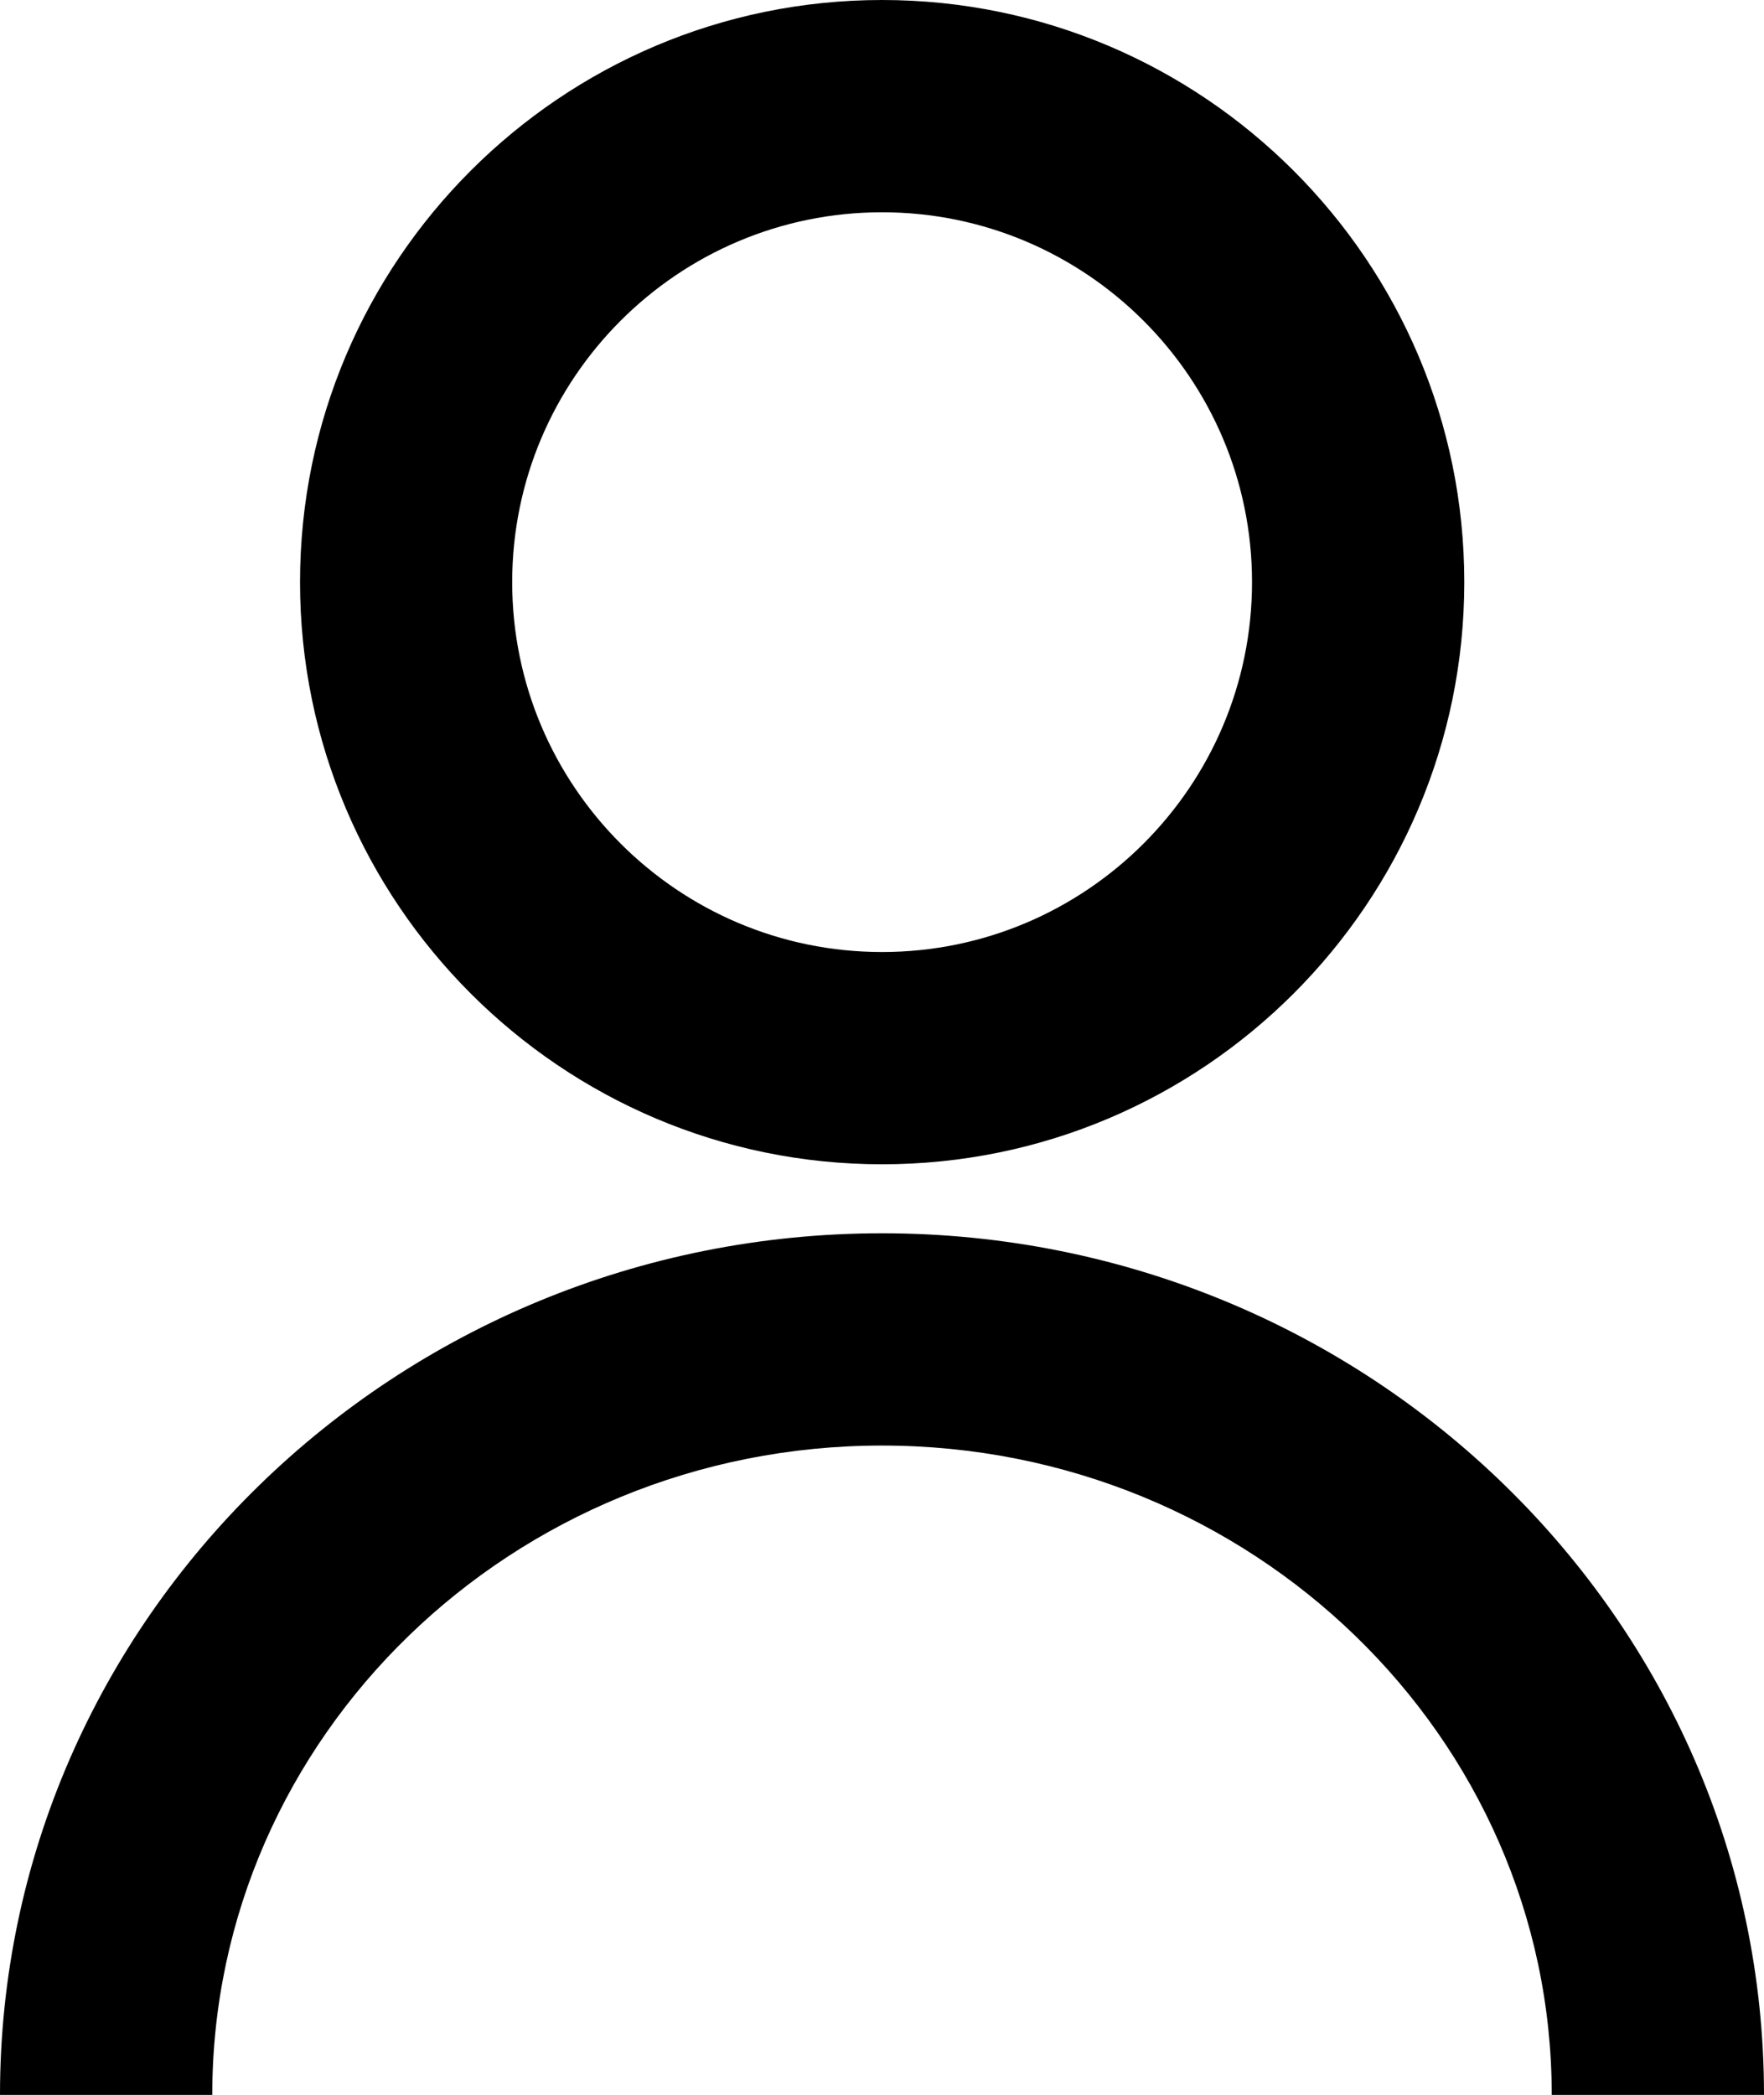
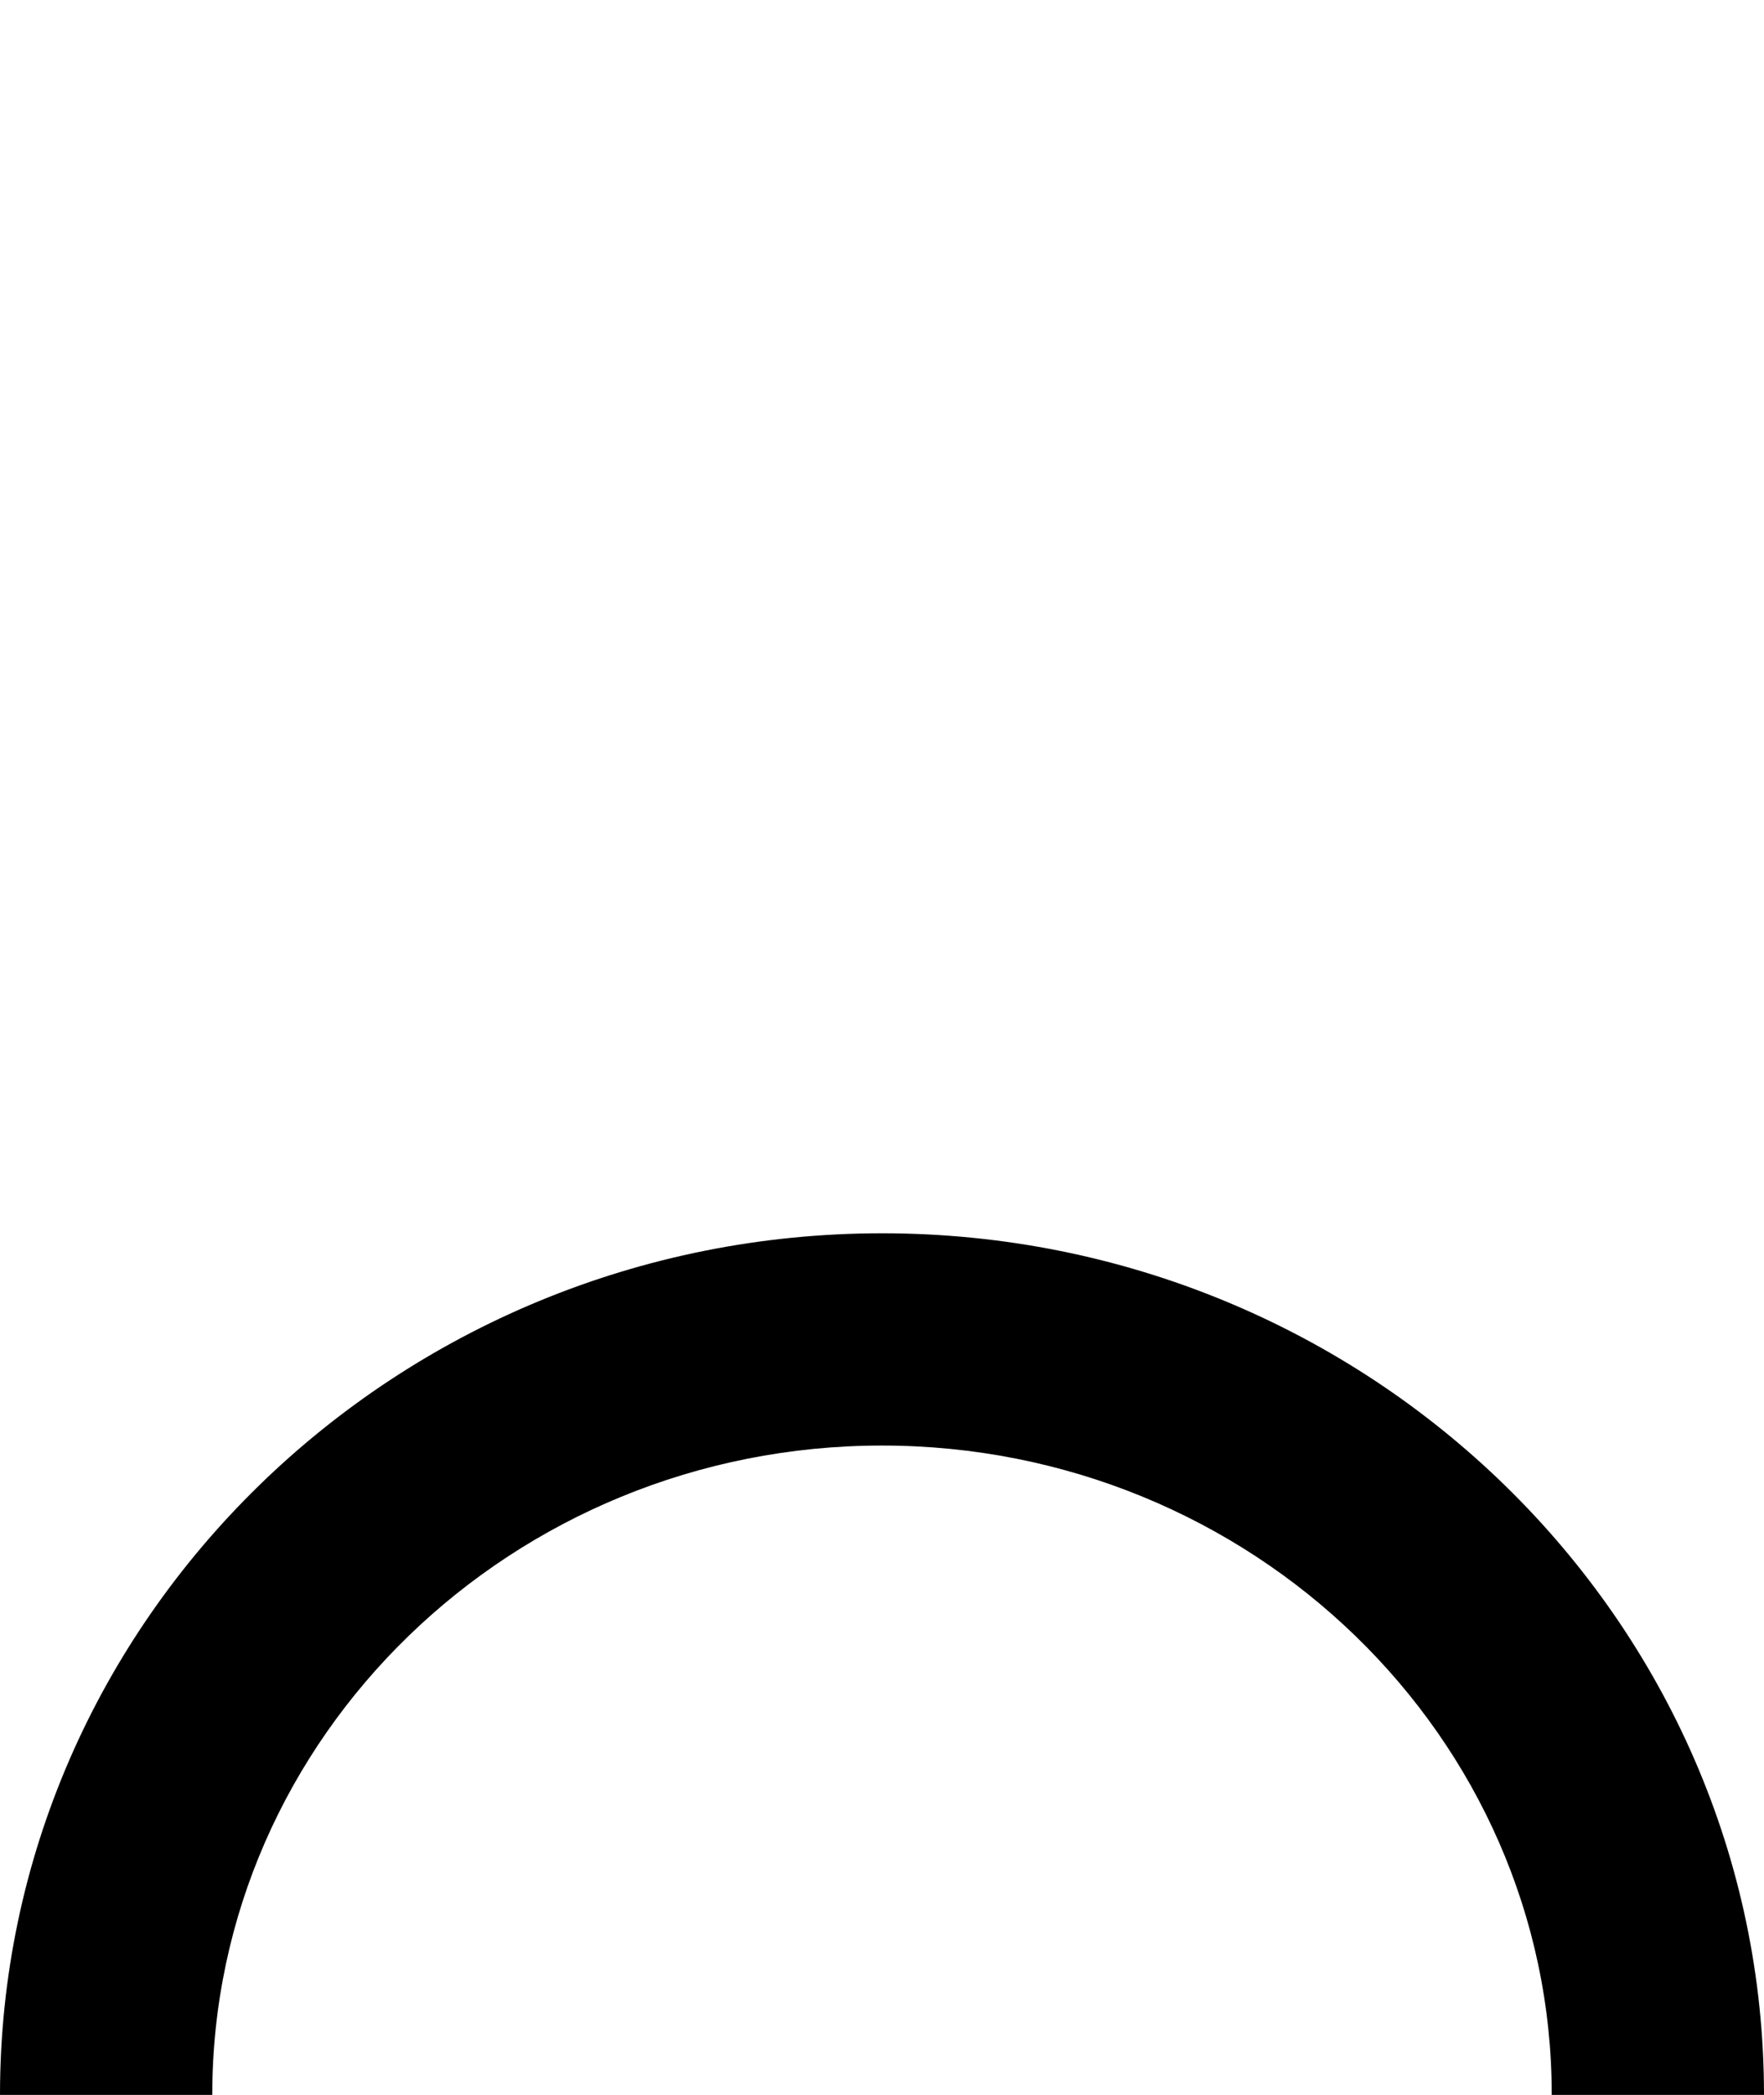
<svg xmlns="http://www.w3.org/2000/svg" version="1.1" id="Capa_1" x="0px" y="0px" width="16.621px" height="19.738px" viewBox="0 0 16.621 19.738" enable-background="new 0 0 16.621 19.738" xml:space="preserve">
  <path d="M16.621,19.738h-2c0-3.374-2.83-6.118-6.311-6.118S2,16.365,2,19.738H0c0-4.478,3.729-8.118,8.311-8.118  C12.893,11.62,16.621,15.26,16.621,19.738z" />
-   <path d="M8.311,10.97c-3.023,0-5.484-2.462-5.484-5.485C2.827,2.461,5.287,0,8.311,0c3.025,0,5.486,2.46,5.486,5.485  C13.797,8.51,11.336,10.97,8.311,10.97z M8.311,2C6.389,2,4.826,3.563,4.826,5.485S6.389,8.97,8.311,8.97  c1.923,0,3.486-1.563,3.486-3.485S10.232,2,8.311,2z" />
</svg>